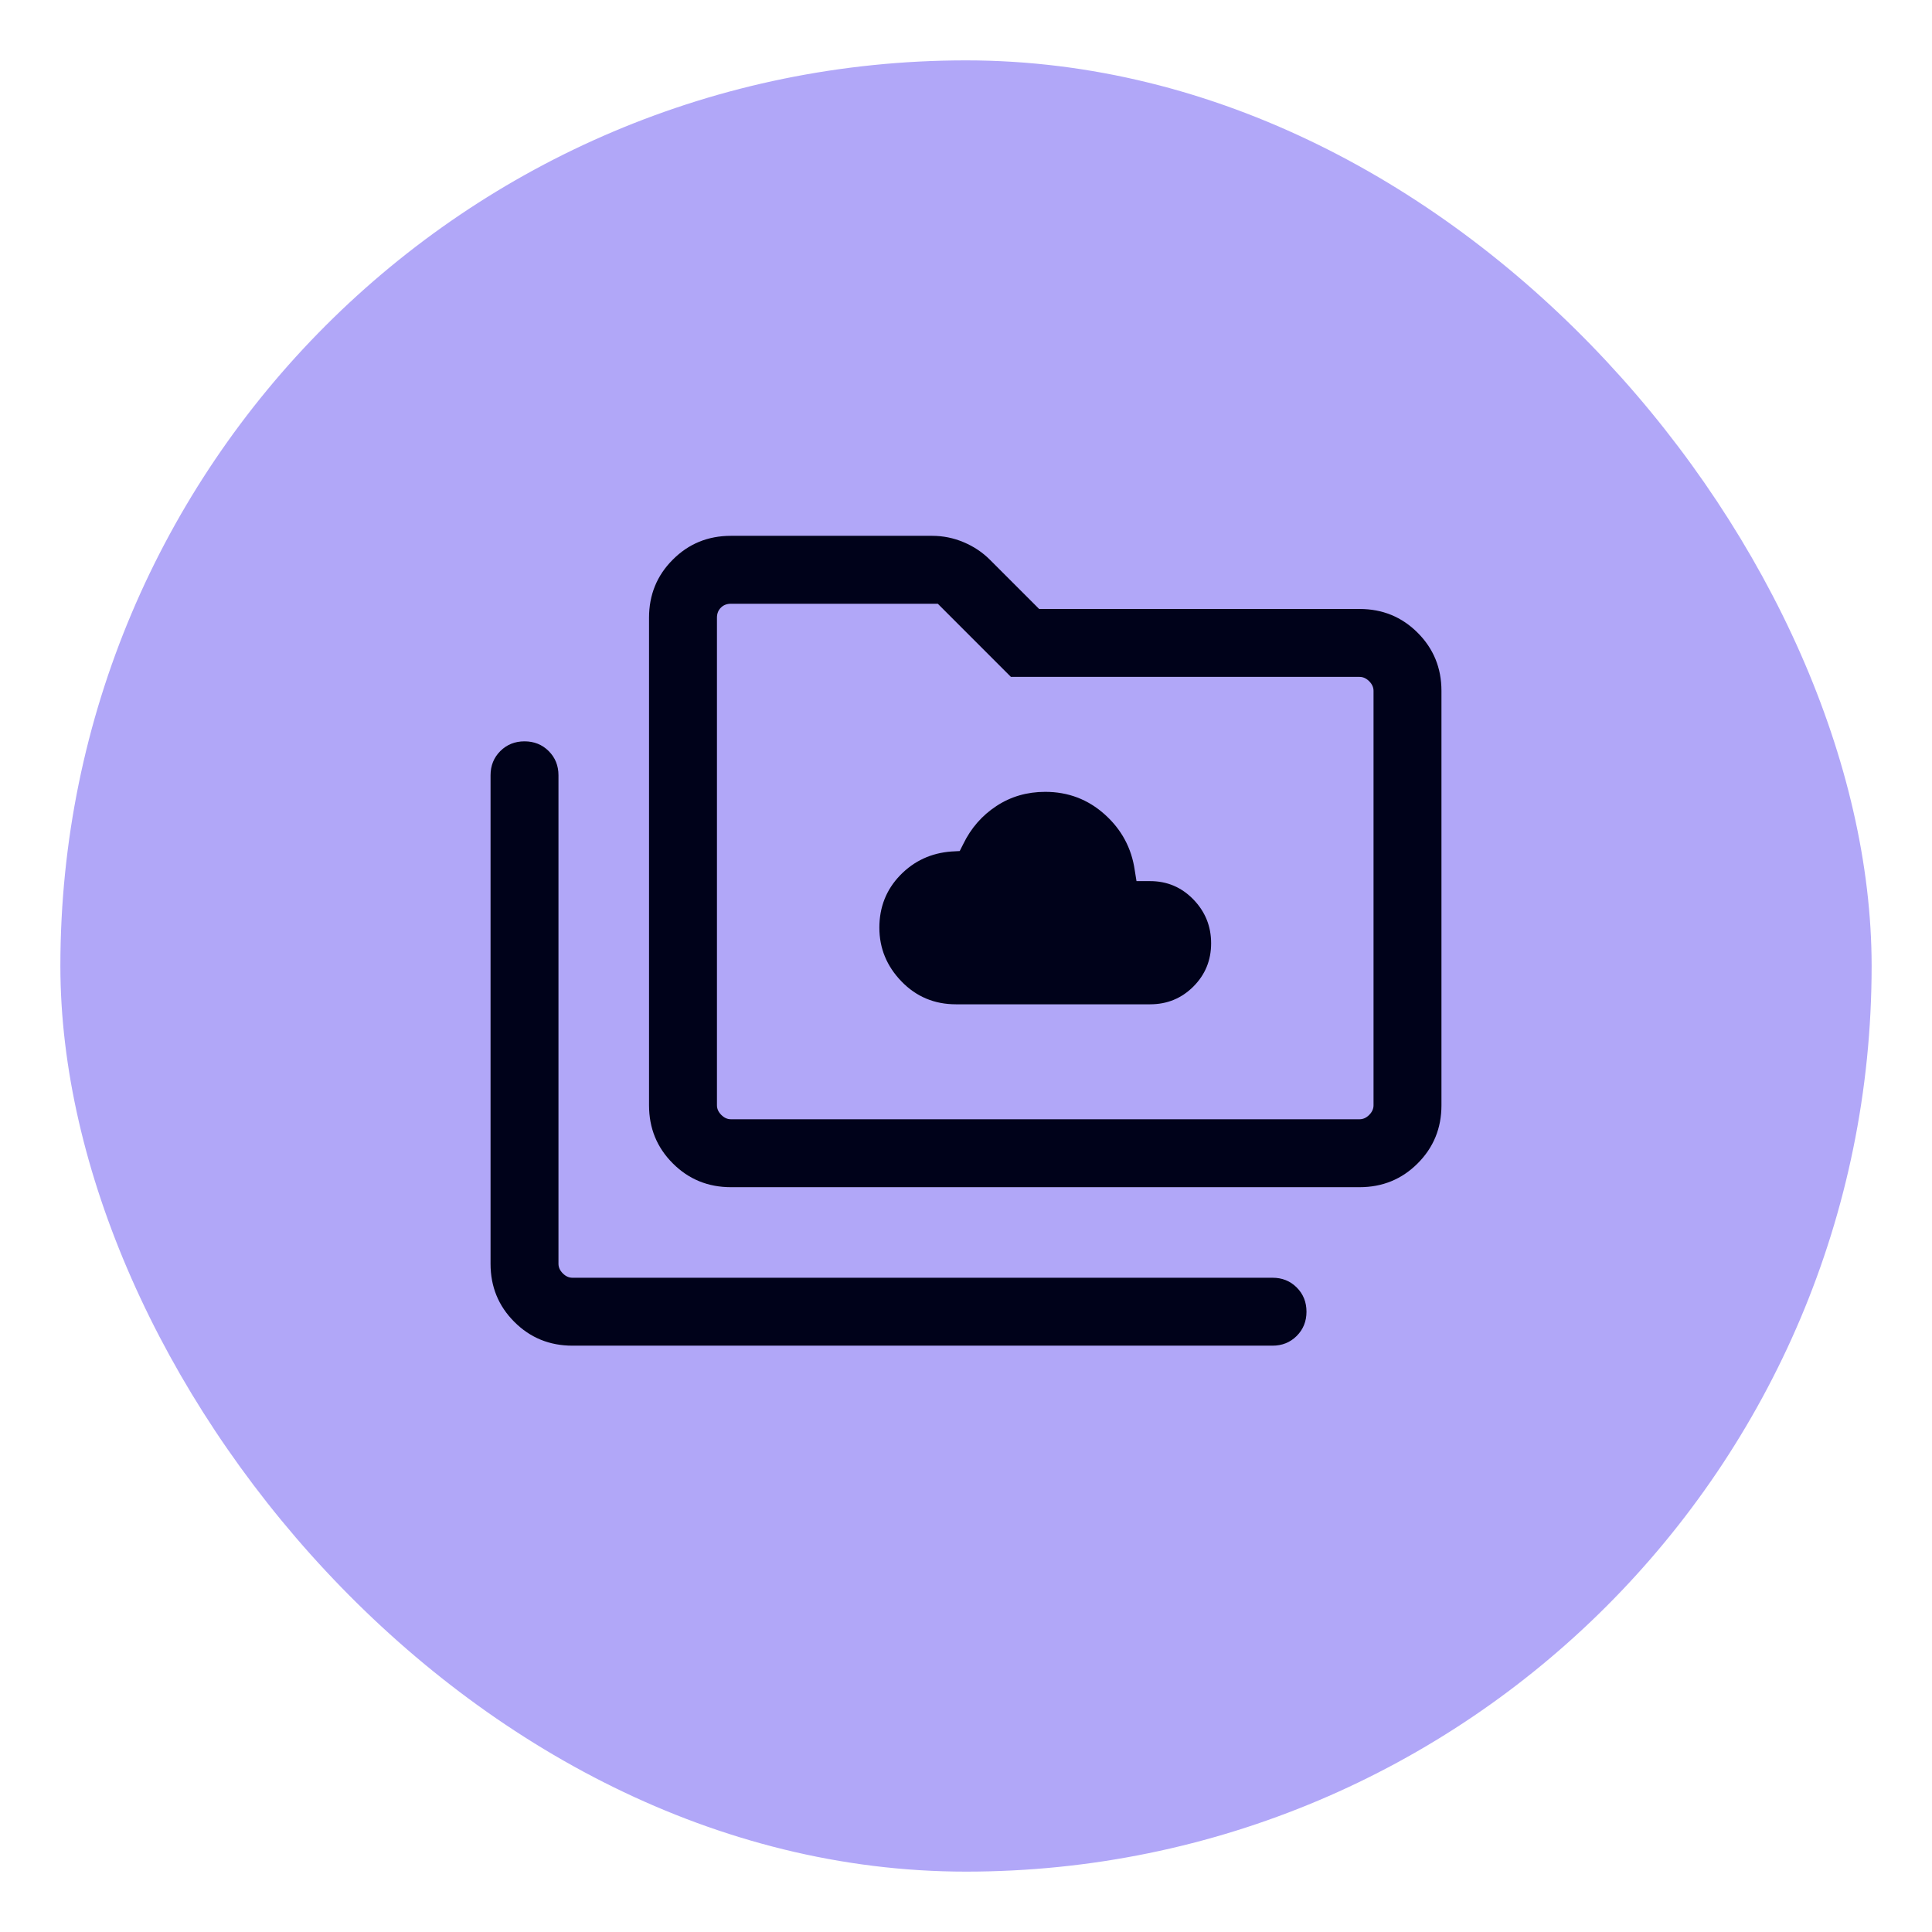
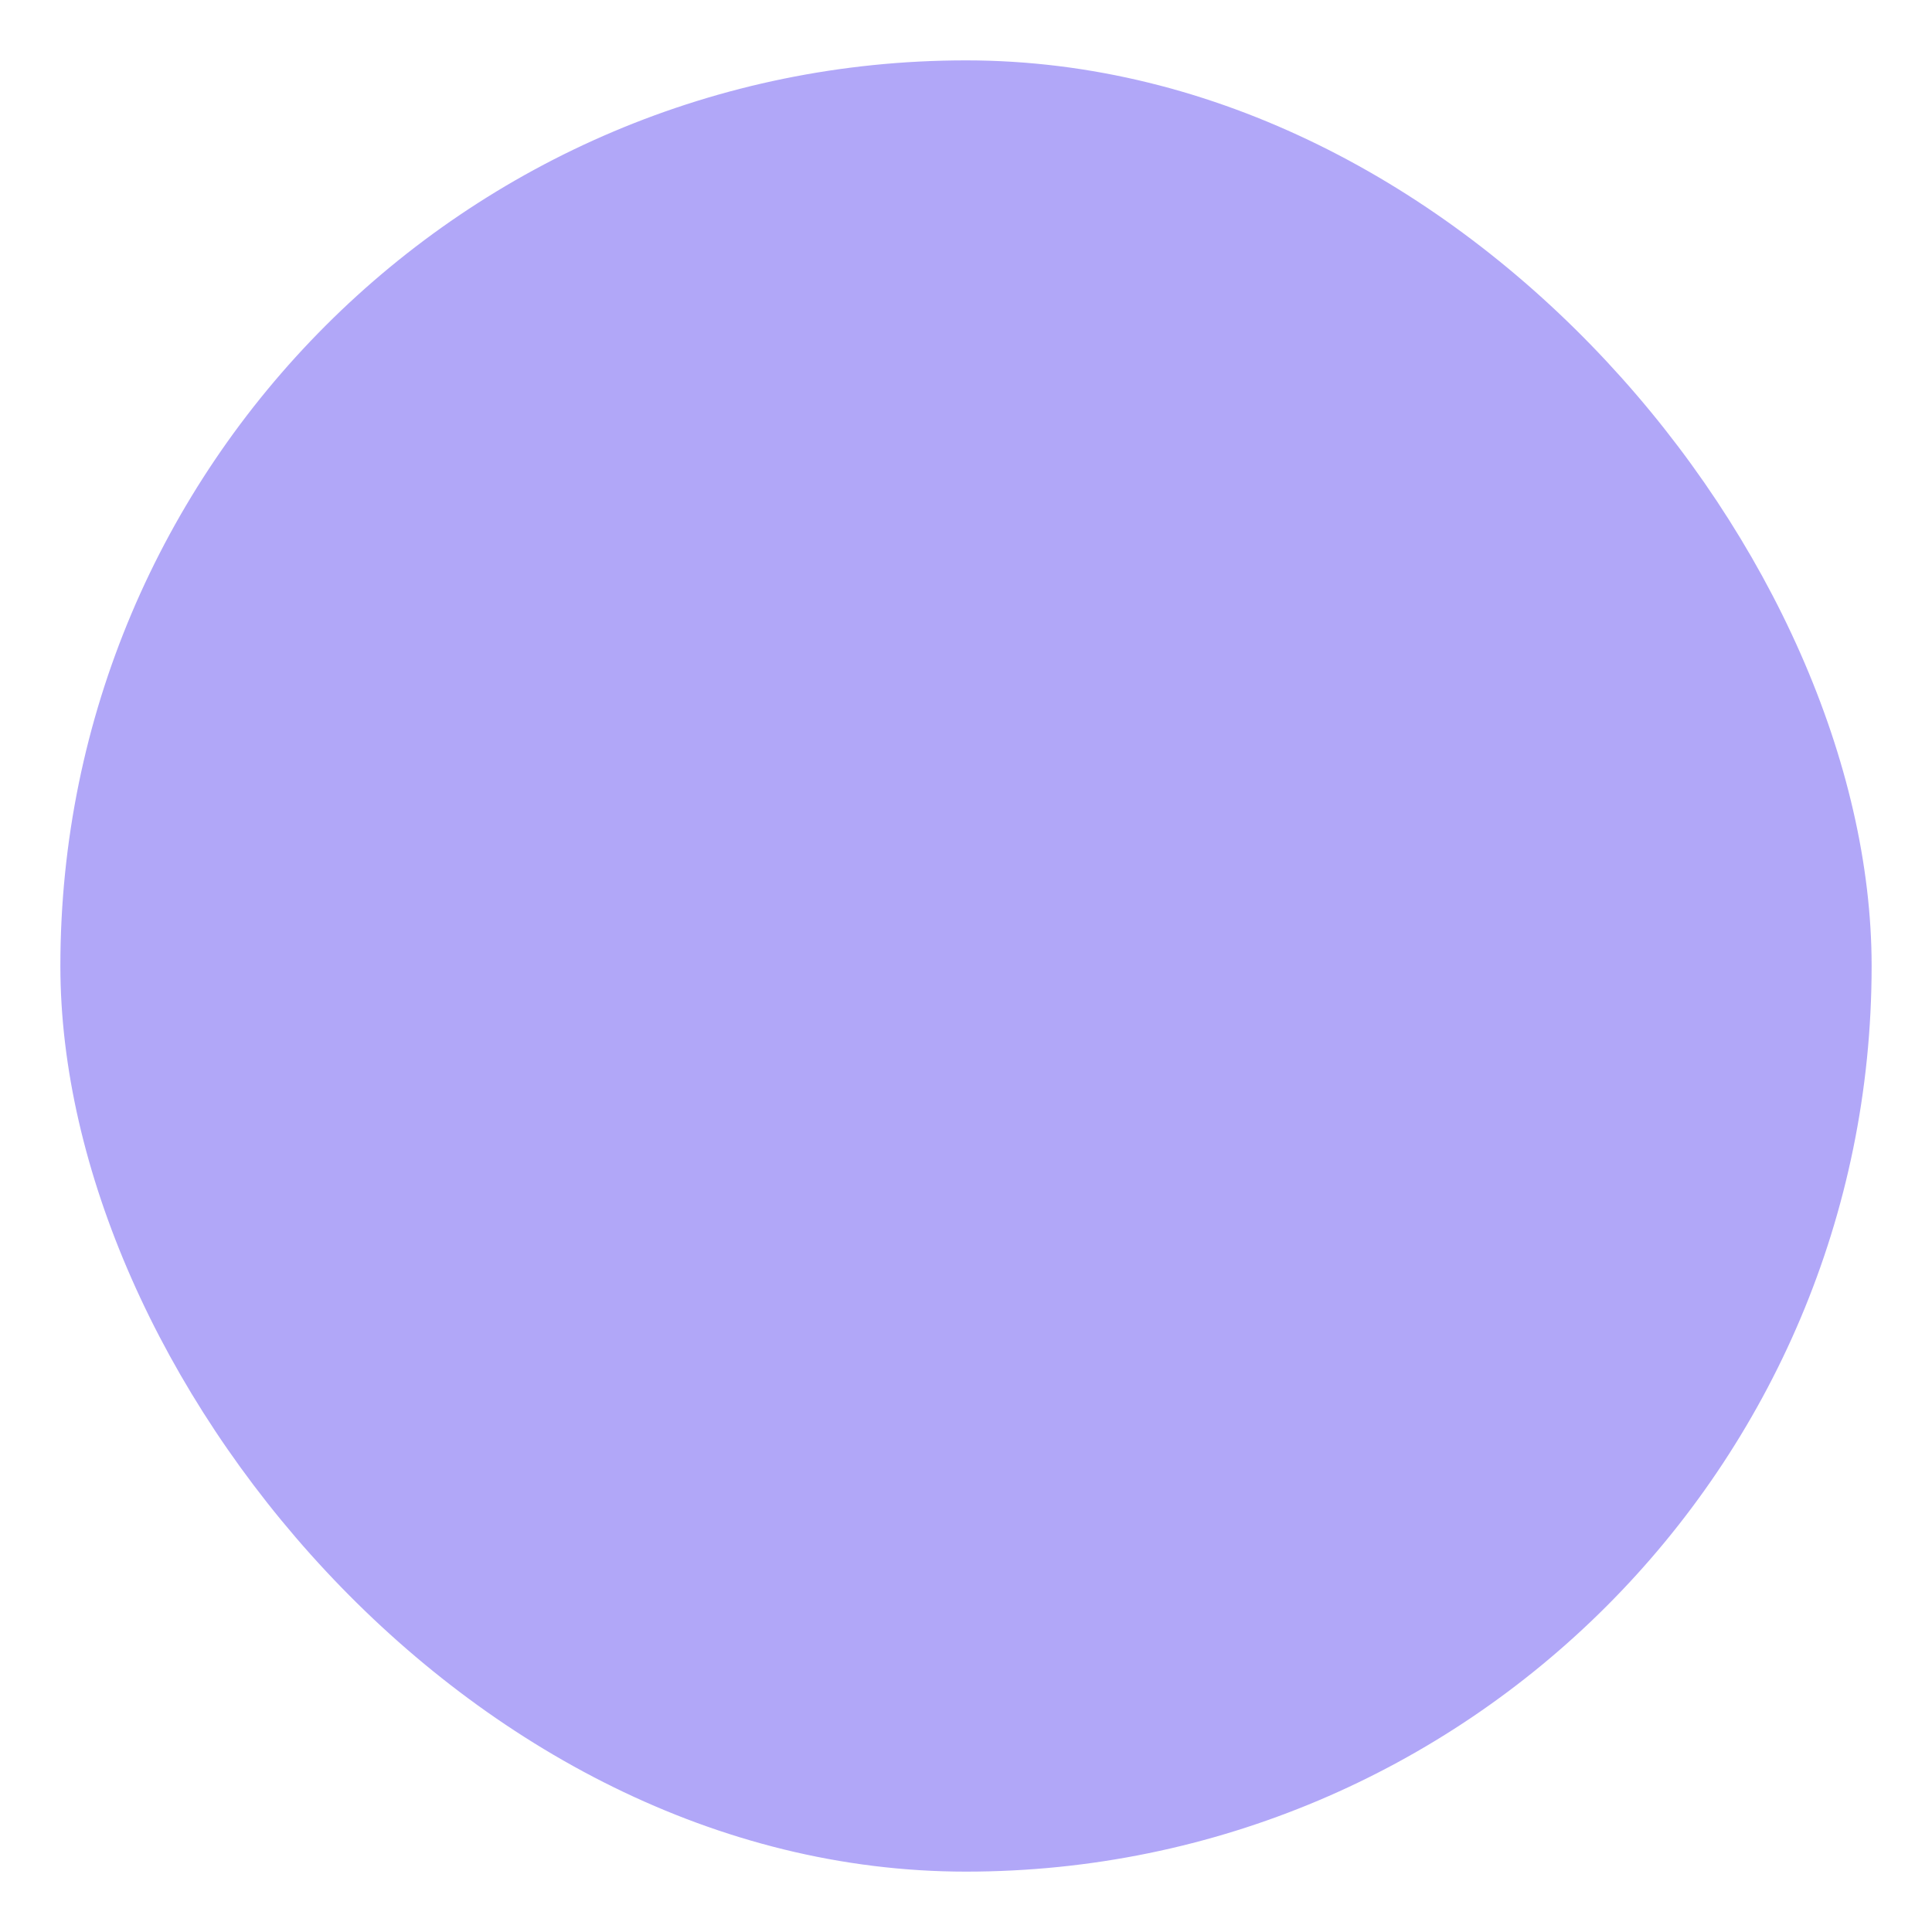
<svg xmlns="http://www.w3.org/2000/svg" width="64" height="64" viewBox="0 0 64 64" fill="none">
  <g filter="url(#filter0_d_2902_10697)">
    <rect x="2" y="1" width="60" height="60" rx="30" fill="#B1A7F8" />
    <mask id="mask0_2902_10697" style="mask-type:alpha" maskUnits="userSpaceOnUse" x="14" y="13" width="36" height="36">
-       <rect x="14" y="13" width="36" height="36" fill="#D9D9D9" />
-     </mask>
+       </mask>
    <g mask="url(#mask0_2902_10697)">
      <path d="M31.668 32.269H38.098C38.661 32.269 39.139 32.073 39.532 31.681C39.924 31.288 40.12 30.811 40.12 30.247C40.12 29.684 39.924 29.2 39.532 28.795C39.139 28.39 38.661 28.188 38.098 28.188H37.648L37.59 27.827C37.484 27.094 37.153 26.479 36.597 25.98C36.04 25.48 35.383 25.231 34.625 25.231C34.023 25.231 33.484 25.387 33.007 25.701C32.53 26.014 32.163 26.435 31.908 26.962L31.792 27.192L31.518 27.207C30.845 27.257 30.279 27.519 29.819 27.994C29.36 28.469 29.13 29.048 29.13 29.731C29.13 30.413 29.375 31.007 29.864 31.512C30.353 32.017 30.955 32.269 31.668 32.269ZM18.962 43.577C18.204 43.577 17.562 43.314 17.038 42.789C16.512 42.264 16.25 41.623 16.25 40.865V24.683C16.25 24.363 16.358 24.096 16.573 23.881C16.788 23.666 17.056 23.558 17.375 23.558C17.694 23.558 17.962 23.666 18.177 23.881C18.392 24.096 18.5 24.363 18.5 24.683V40.865C18.5 40.981 18.548 41.087 18.644 41.183C18.74 41.279 18.846 41.327 18.962 41.327H42.154C42.473 41.327 42.74 41.434 42.956 41.65C43.171 41.865 43.279 42.133 43.279 42.452C43.279 42.771 43.171 43.038 42.956 43.254C42.74 43.469 42.473 43.577 42.154 43.577H18.962ZM24.212 38.327C23.454 38.327 22.812 38.064 22.288 37.539C21.762 37.014 21.5 36.373 21.5 35.615V19.462C21.5 18.704 21.762 18.062 22.288 17.538C22.812 17.012 23.454 16.75 24.212 16.75H30.878C31.239 16.75 31.587 16.82 31.921 16.961C32.254 17.101 32.544 17.294 32.791 17.541L34.423 19.173H45.038C45.796 19.173 46.438 19.436 46.962 19.961C47.487 20.486 47.75 21.127 47.75 21.884V35.615C47.75 36.373 47.487 37.014 46.962 37.539C46.438 38.064 45.796 38.327 45.038 38.327H24.212ZM24.212 36.077H45.038C45.154 36.077 45.26 36.029 45.356 35.933C45.452 35.837 45.5 35.731 45.5 35.615V21.884C45.5 21.769 45.452 21.663 45.356 21.567C45.26 21.471 45.154 21.423 45.038 21.423H33.488L31.066 19H24.212C24.077 19 23.966 19.043 23.88 19.13C23.793 19.216 23.75 19.327 23.75 19.462V35.615C23.75 35.731 23.798 35.837 23.894 35.933C23.99 36.029 24.096 36.077 24.212 36.077Z" fill="#00021A" />
    </g>
  </g>
  <defs>
    <filter id="filter0_d_2902_10697" x="0" y="0" width="64" height="64" filterUnits="userSpaceOnUse" color-interpolation-filters="sRGB">
      <feFlood flood-opacity="0" result="BackgroundImageFix" />
      <feColorMatrix in="SourceAlpha" type="matrix" values="0 0 0 0 0 0 0 0 0 0 0 0 0 0 0 0 0 0 127 0" result="hardAlpha" />
      <feOffset dy="1" />
      <feGaussianBlur stdDeviation="1" />
      <feColorMatrix type="matrix" values="0 0 0 0 0.063 0 0 0 0 0.094 0 0 0 0 0.157 0 0 0 0.05 0" />
      <feBlend mode="normal" in2="BackgroundImageFix" result="effect1_dropShadow_2902_10697" />
      <feBlend mode="normal" in="SourceGraphic" in2="effect1_dropShadow_2902_10697" result="shape" />
    </filter>
  </defs>
</svg>